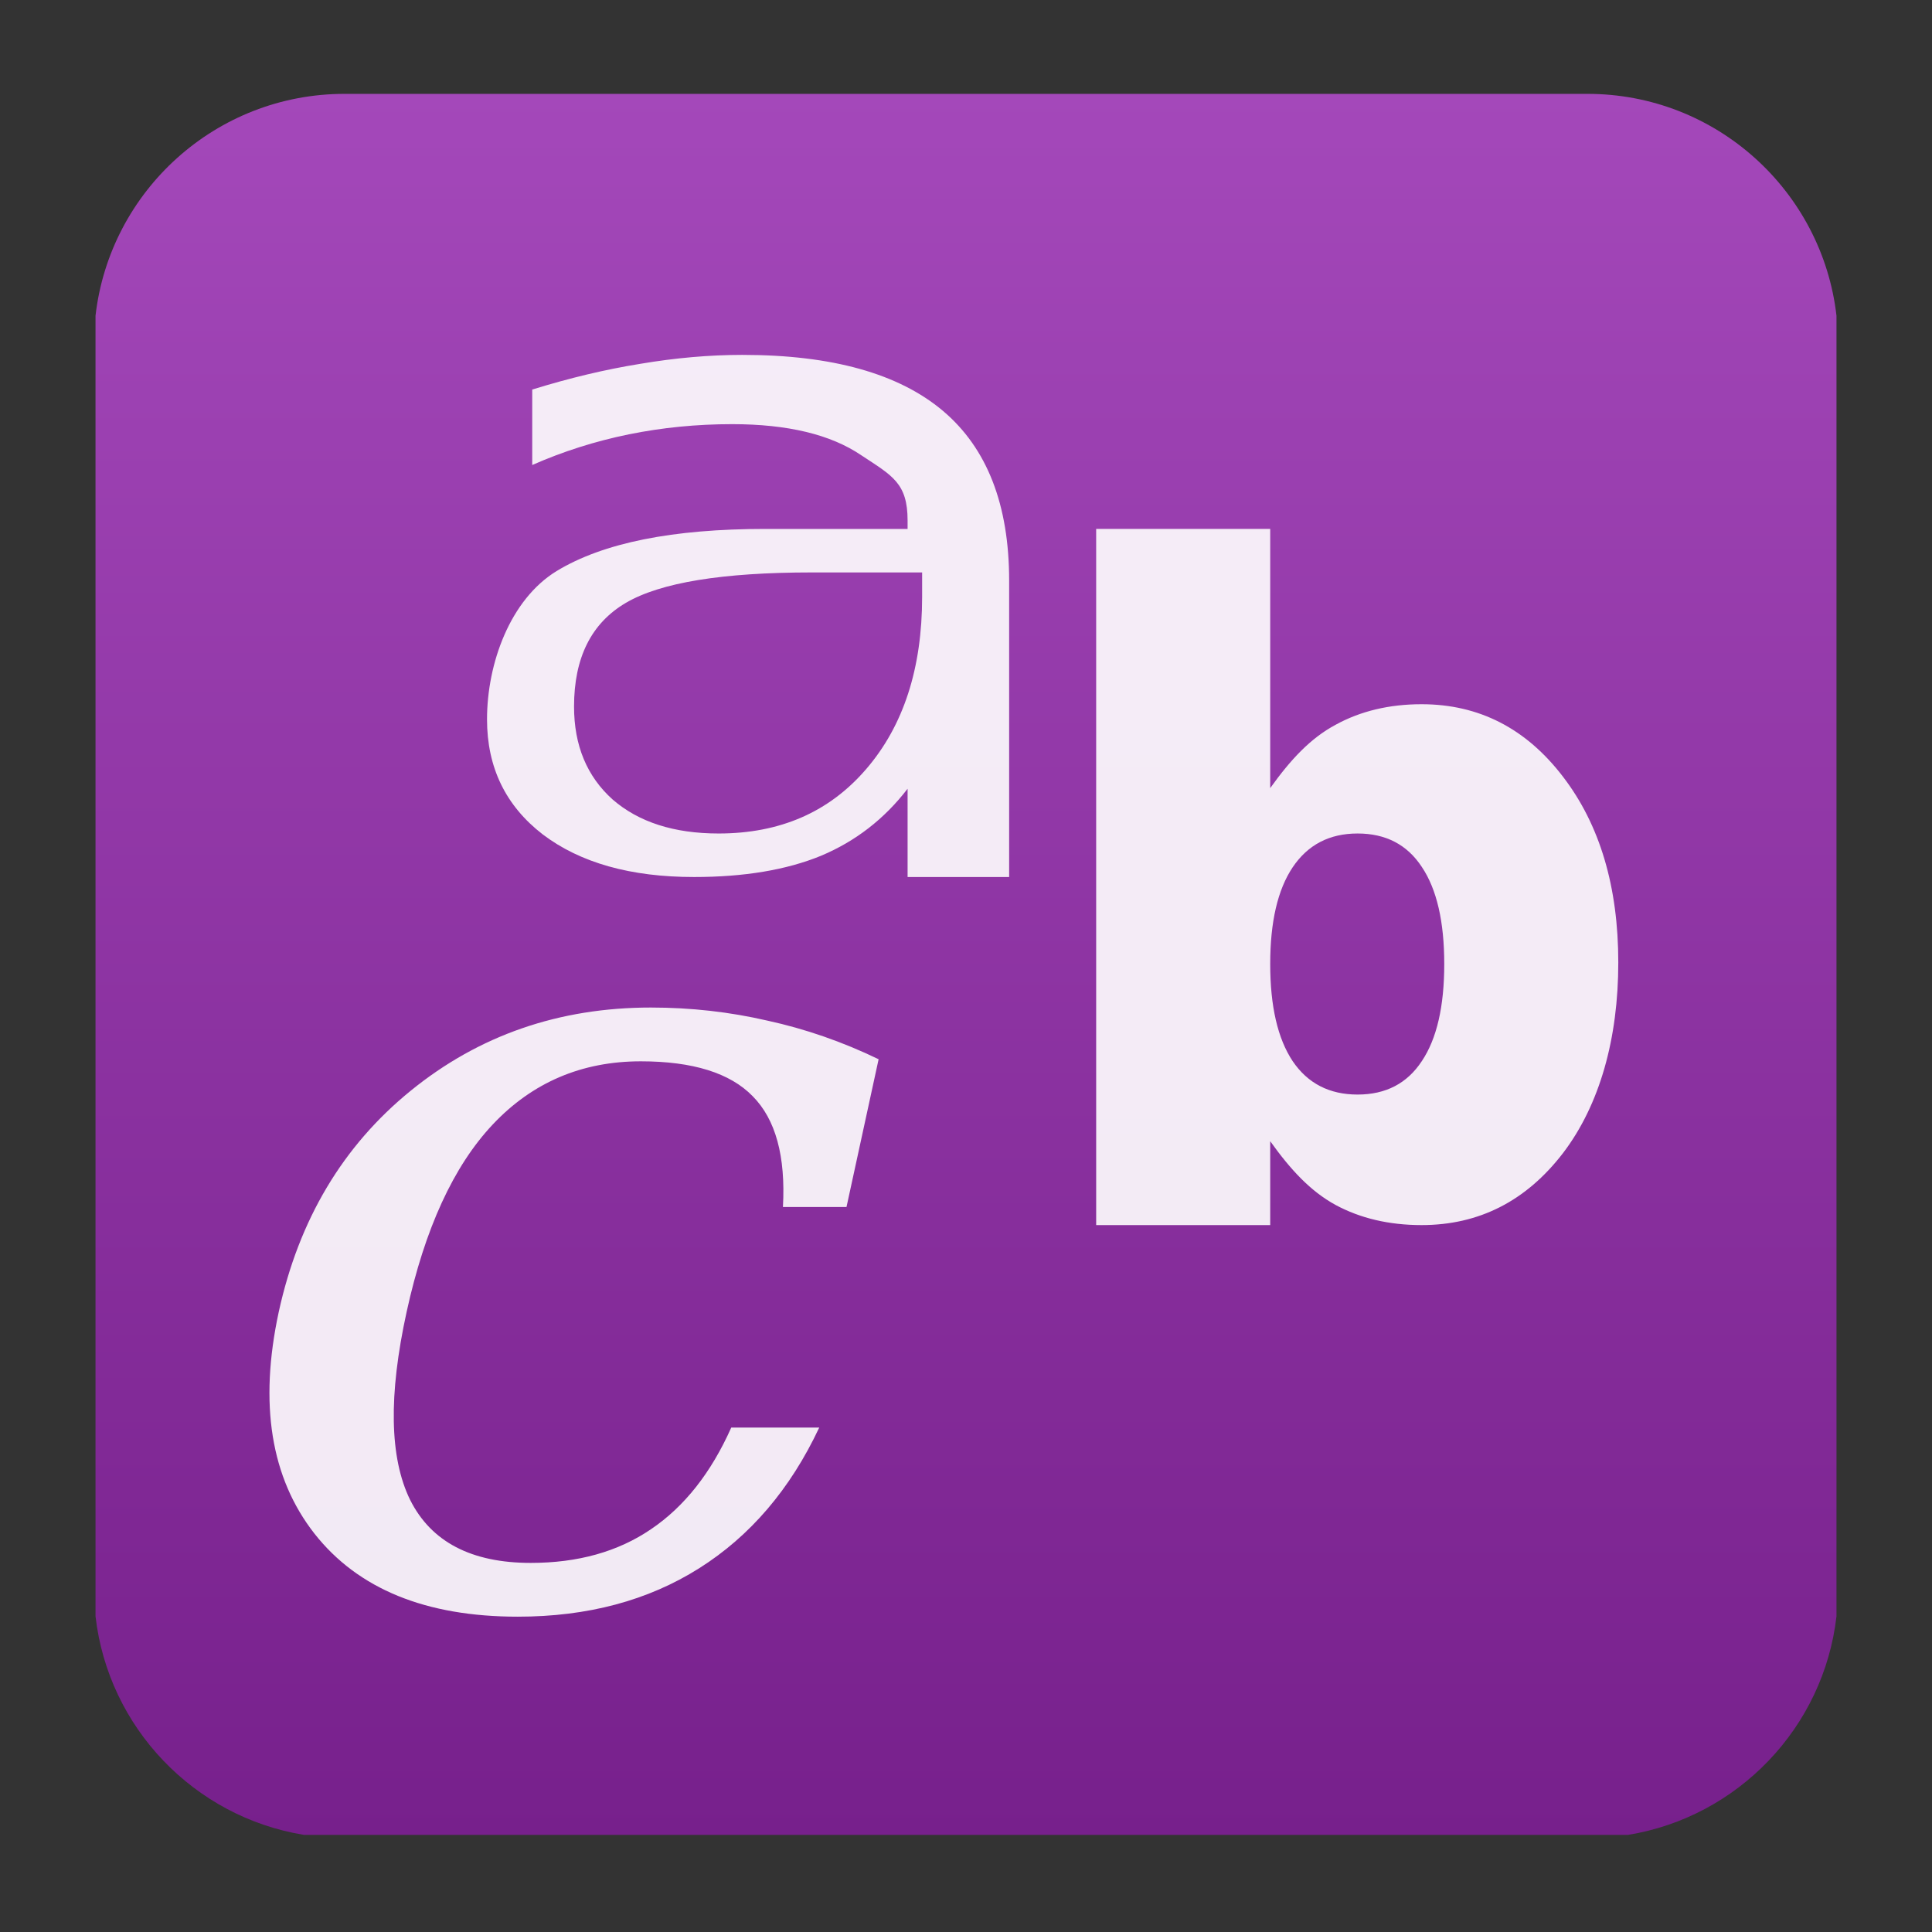
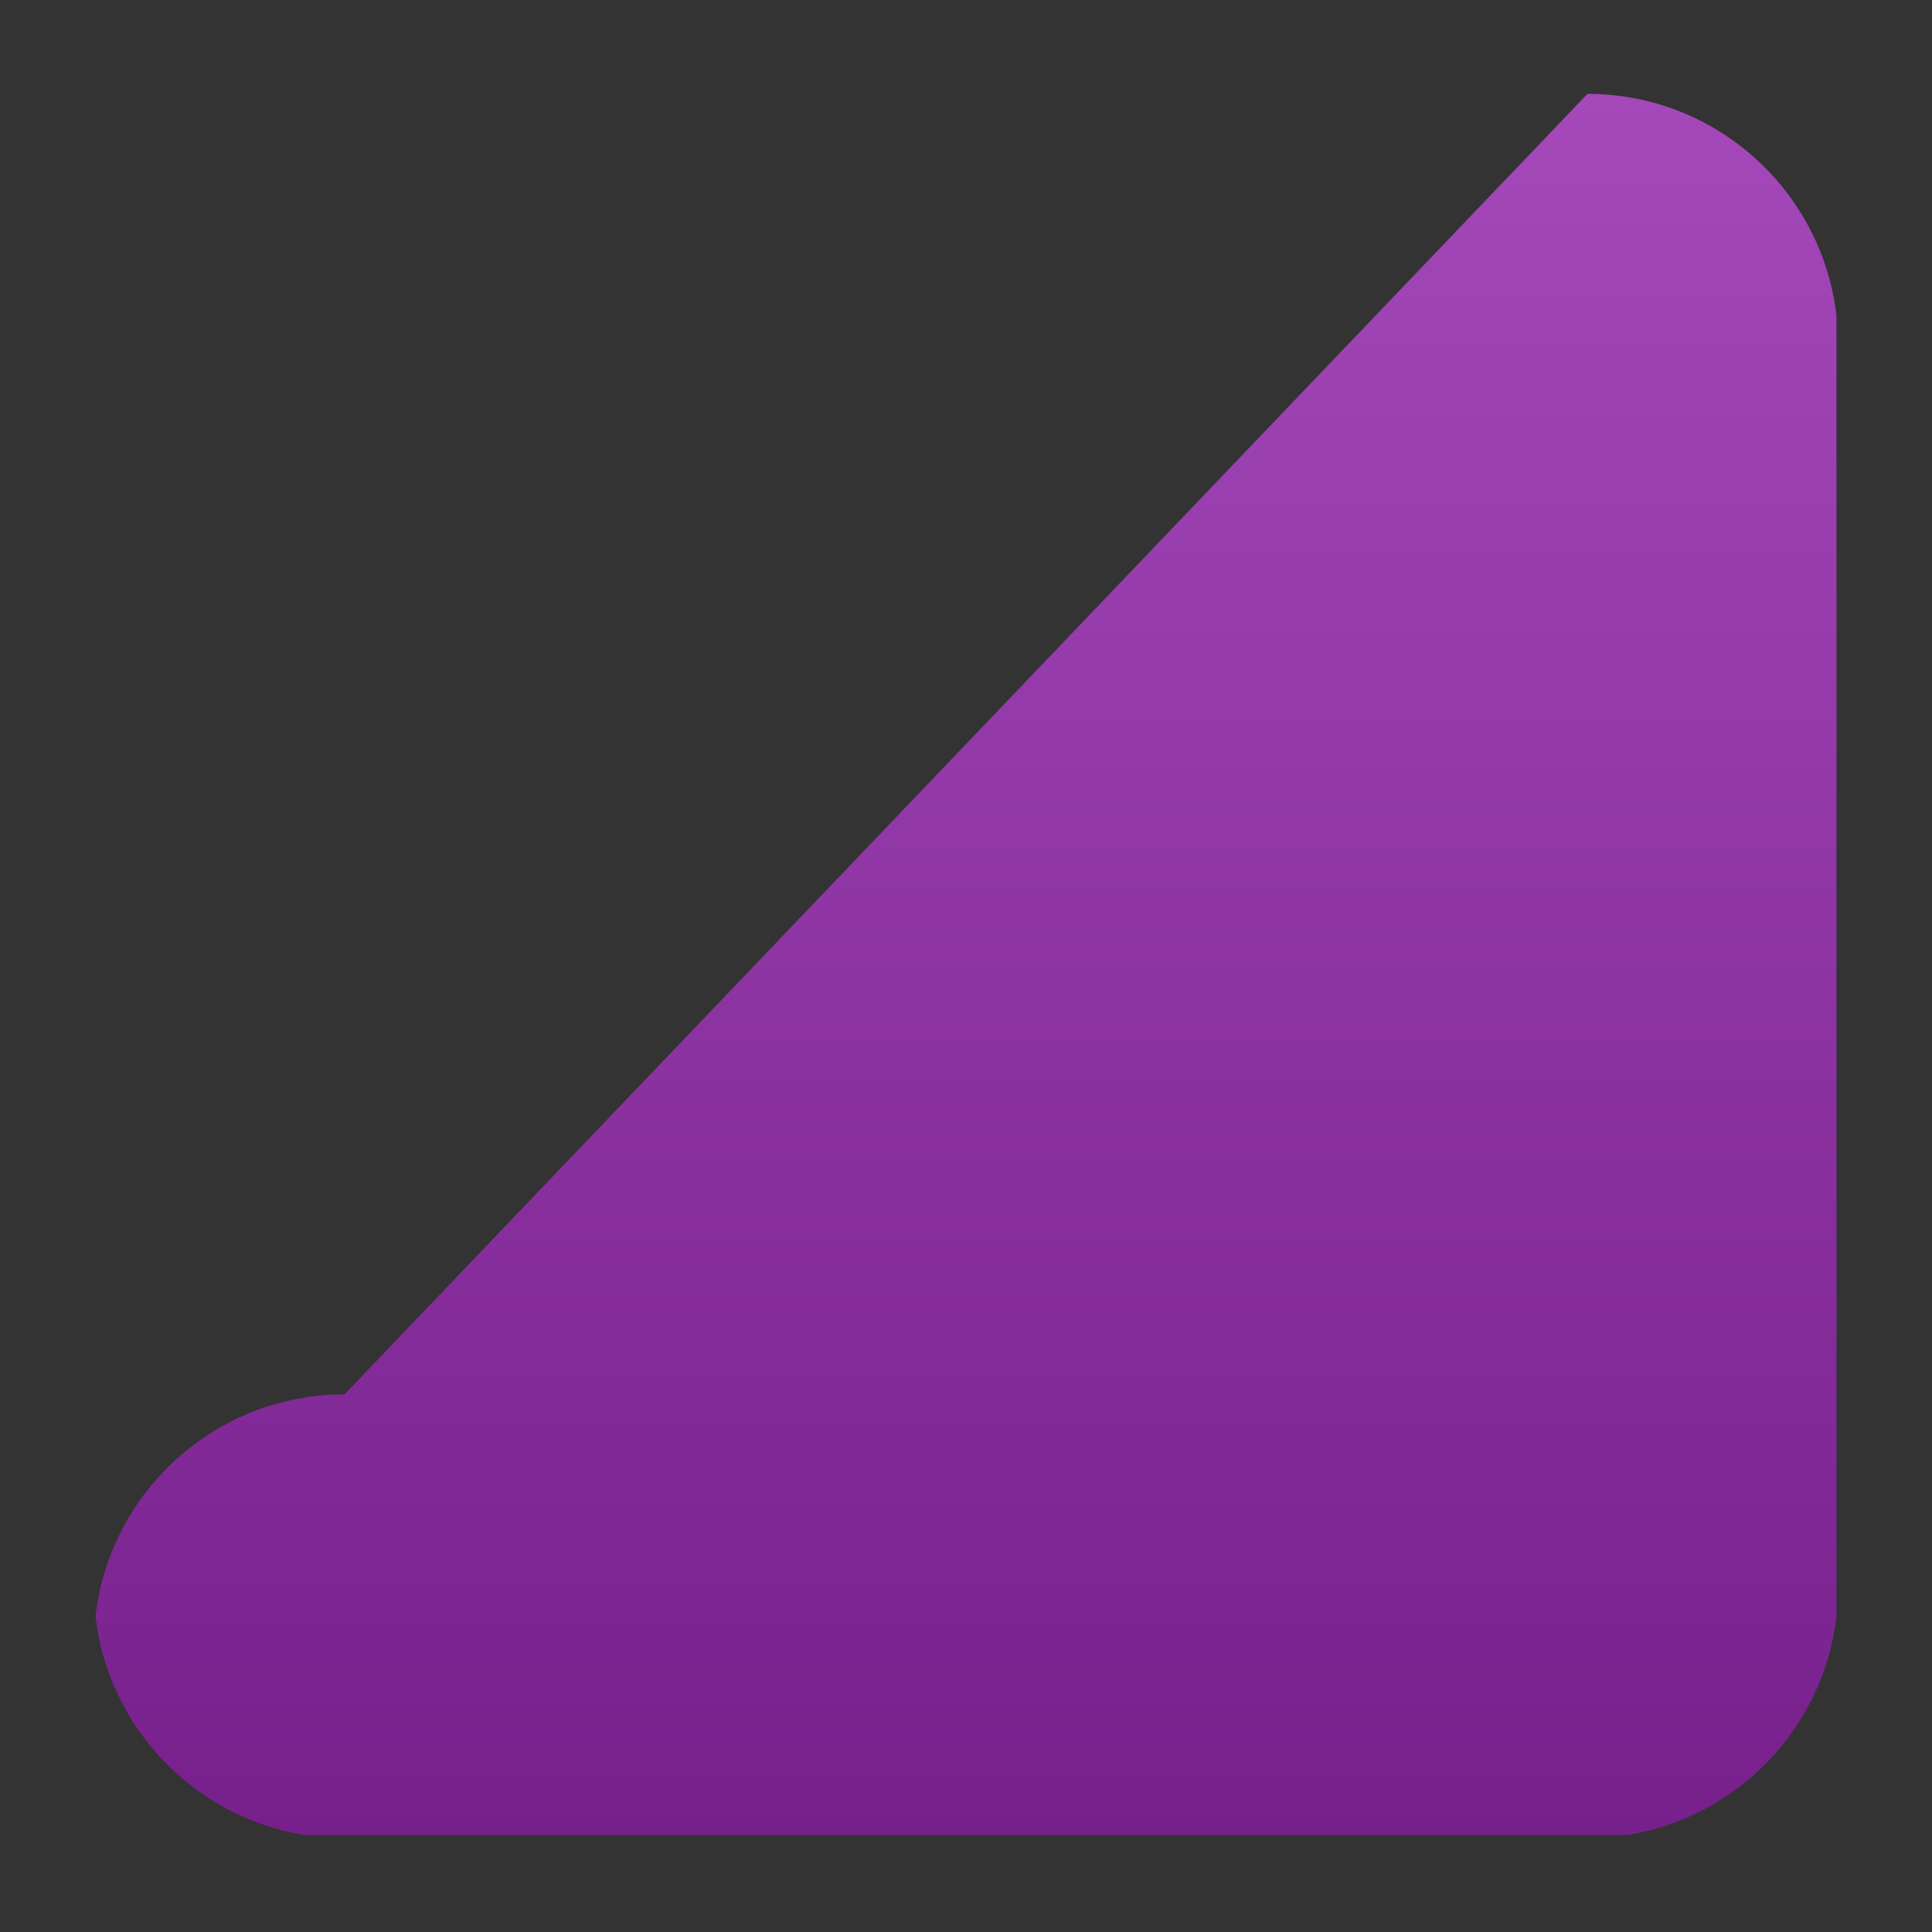
<svg xmlns="http://www.w3.org/2000/svg" clip-rule="evenodd" fill-rule="evenodd" stroke-linejoin="round" stroke-miterlimit="2" viewBox="0 0 48 48">
  <rect x="0" y="0" width="48" height="48" fill="#333333" stroke="none" />
  <linearGradient id="a" x2="1" gradientTransform="matrix(0 -43.21 43.21 0 23.459 45.542)" gradientUnits="userSpaceOnUse">
    <stop stop-color="#77208c" offset="0" />
    <stop stop-color="#a448ba" offset="1" />
  </linearGradient>
-   <path d="m39.44 2.332c3.196 0 5.832 2.411 6.187 5.513v32.31c-.317 2.769-2.451 4.987-5.178 5.432h-32.898c-2.727-.445-4.861-2.663-5.178-5.432v-32.31c.355-3.102 2.991-5.513 6.187-5.513z" fill="url(#a)" />
-   <path transform="matrix(1.081 0 0 1.081 -1.953 -1.993)" d="m18.873 10c-.761 0-1.544.069-2.348.205-.803.129-1.632.327-2.486.592v1.734c.71-.313 1.451-.548 2.221-.705.769-.156 1.561-.234 2.373-.234 1.277 0 2.267.238 2.969.715.71.469 1.064.636 1.064 1.5v.193h-3.271c-2.123 0-3.723.316-4.797.969-1.066.653-1.598 2.122-1.598 3.408 0 1.102.427 1.985 1.281 2.644.863.654 2.022.979 3.477.979 1.15 0 2.123-.162 2.918-.488.795-.334 1.457-.847 1.99-1.541v2.029h2.334v-6.814c0-1.742-.507-3.042-1.521-3.899-1.015-.857-2.551-1.287-4.606-1.287zm8.127 4v16h4v-1.928c.472.66.924 1.147 1.498 1.463.574.31 1.235.465 1.981.465 1.319 0 2.402-.551 3.25-1.654.847-1.111 1.271-2.638 1.271-4.381s-.424-3.166-1.271-4.27c-.848-1.11-1.931-1.666-3.25-1.666-.746 0-1.407.159-1.981.475-.574.309-1.026.794-1.498 1.453v-5.957zm-6.533 1h2.533v.561c0 1.644-.429 2.965-1.287 3.96-.849.987-1.979 1.479-3.391 1.479-1.024 0-1.836-.261-2.435-.781-.591-.53-.887-1.242-.887-2.137 0-1.124.398-1.917 1.191-2.383.794-.466 2.218-.699 4.276-.699zm12.541 6c.647 0 1.139.255 1.476.768.344.512.516 1.256.516 2.232s-.172 1.72-.516 2.232c-.337.513-.829.768-1.476.768s-1.144-.255-1.492-.768c-.344-.518-.516-1.262-.516-2.232s.172-1.71.516-2.223c.348-.518.845-.777 1.492-.777zm-16.24 4c-2.114 0-3.955.638-5.522 1.912-1.558 1.266-2.569 2.961-3.033 5.084-.456 2.115-.182 3.812.82 5.094 1.002 1.274 2.561 1.91 4.674 1.91 1.603 0 2.991-.37 4.166-1.111s2.097-1.819 2.762-3.235h-2.022c-.464 1.041-1.08 1.82-1.845 2.336-.757.516-1.678.774-2.762.774-1.367 0-2.291-.484-2.774-1.45-.473-.965-.499-2.403-.08-4.318s1.079-3.353 1.981-4.31c.911-.966 2.045-1.45 3.402-1.45 1.193 0 2.051.268 2.57.801.529.533.76 1.381.696 2.547h1.461l.738-3.396c-.829-.4-1.68-.696-2.555-.887-.865-.2-1.757-.301-2.677-.301z" fill="#fff" fill-opacity=".9" fill-rule="nonzero" />
+   <path d="m39.44 2.332c3.196 0 5.832 2.411 6.187 5.513v32.31c-.317 2.769-2.451 4.987-5.178 5.432h-32.898c-2.727-.445-4.861-2.663-5.178-5.432c.355-3.102 2.991-5.513 6.187-5.513z" fill="url(#a)" />
</svg>